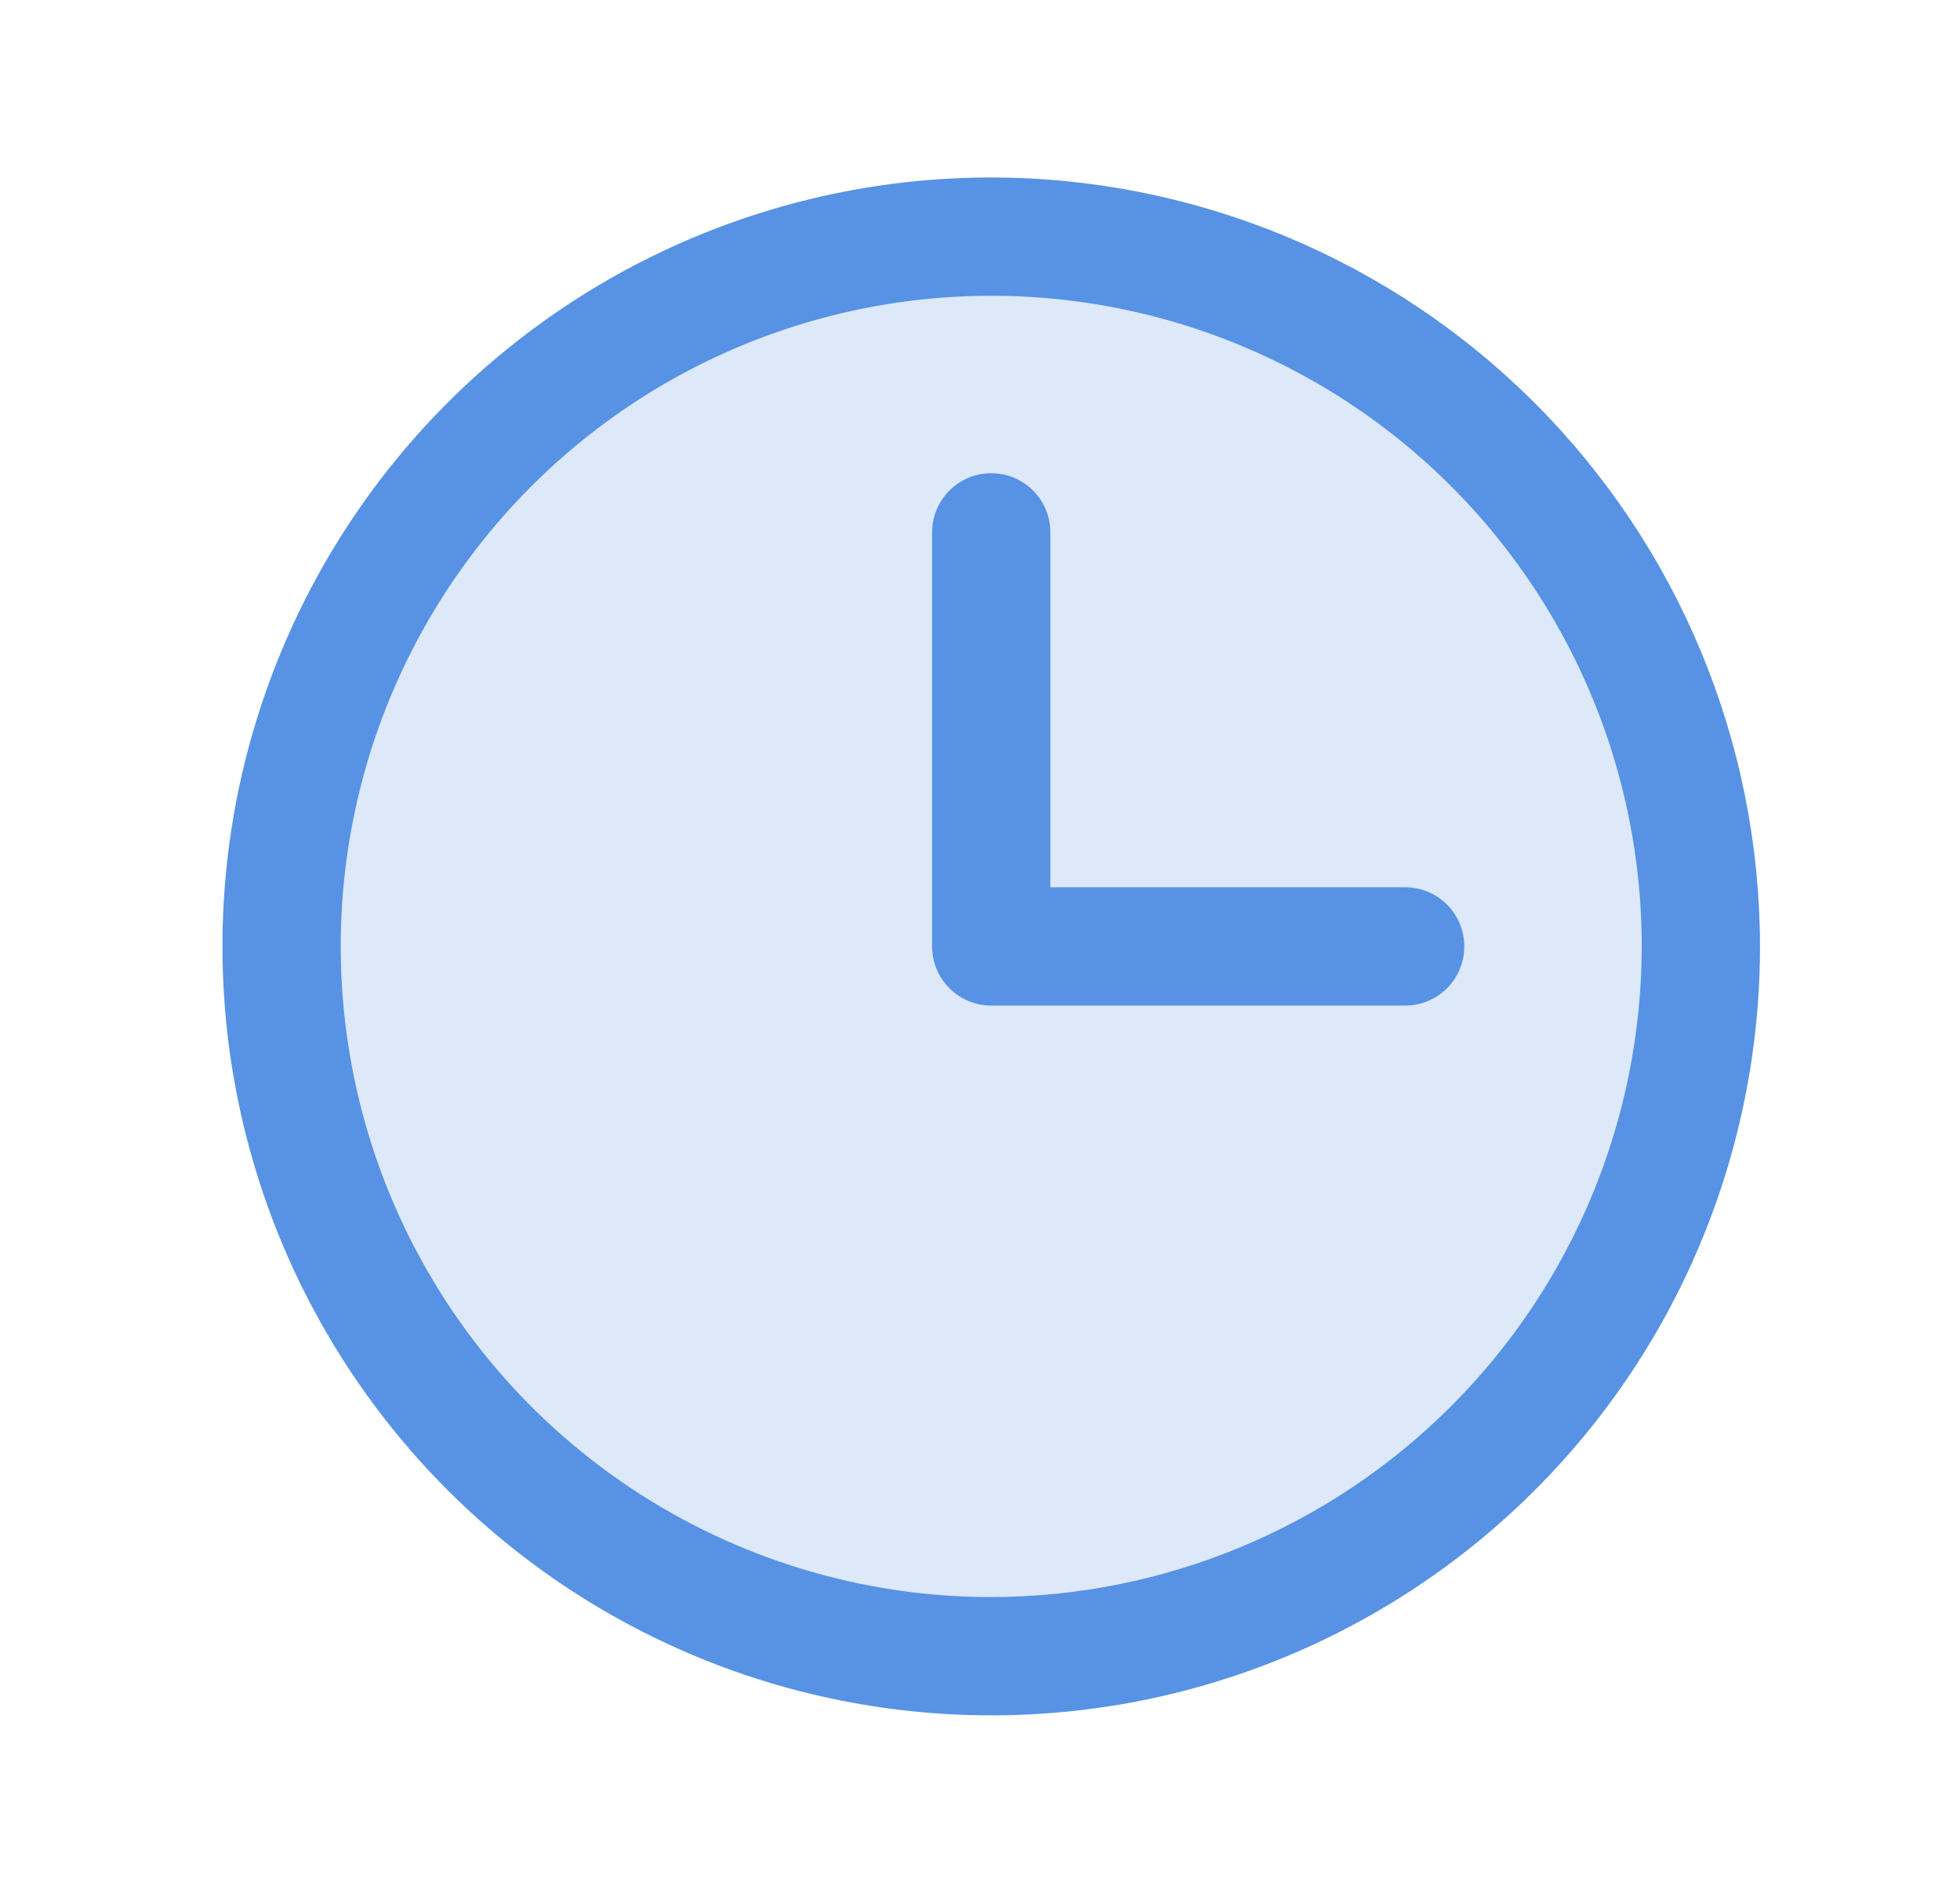
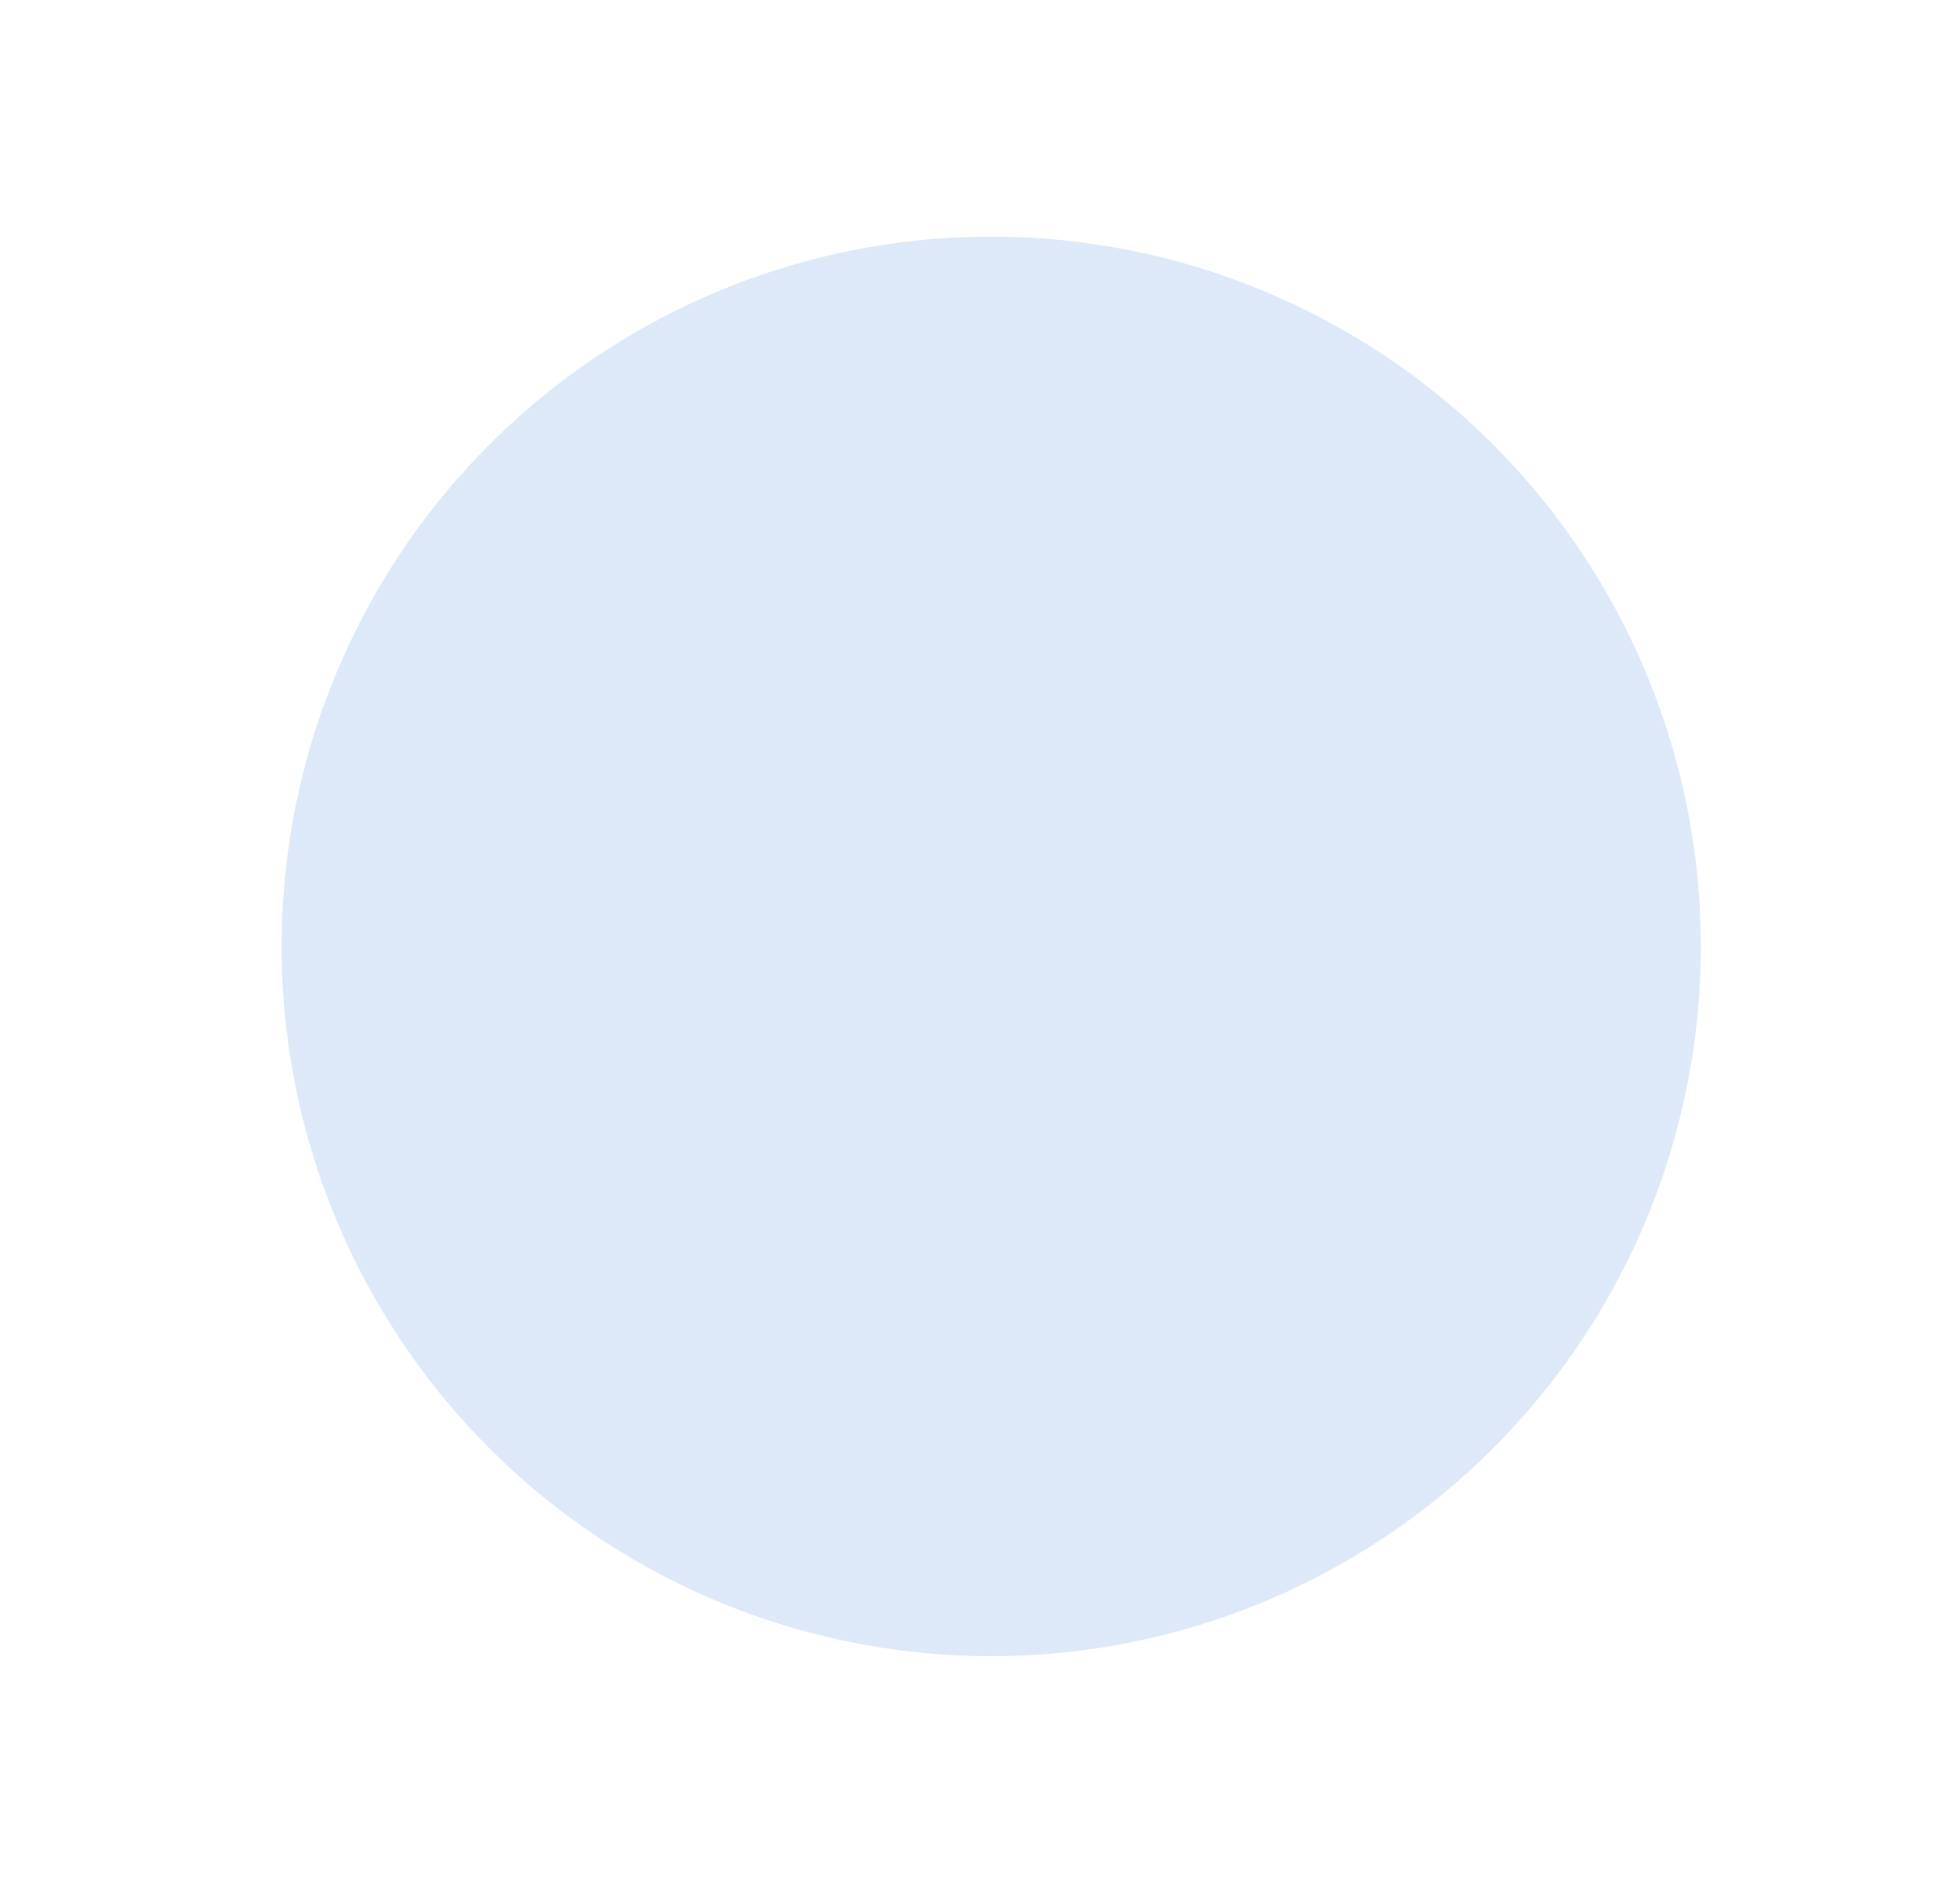
<svg xmlns="http://www.w3.org/2000/svg" width="29" height="28" viewBox="0 0 29 28" fill="none">
  <path opacity="0.2" d="M25.166 14C25.166 16.077 24.551 18.107 23.397 19.834C22.243 21.56 20.603 22.906 18.685 23.701C16.766 24.495 14.655 24.703 12.618 24.298C10.581 23.893 8.71 22.893 7.242 21.425C5.773 19.956 4.773 18.085 4.368 16.048C3.963 14.012 4.171 11.9 4.966 9.982C5.76 8.063 7.106 6.423 8.833 5.27C10.56 4.116 12.59 3.5 14.666 3.5C17.451 3.5 20.122 4.606 22.091 6.575C24.06 8.545 25.166 11.215 25.166 14Z" fill="#5792E5" />
-   <path d="M14.666 2.625C12.417 2.625 10.217 3.292 8.347 4.542C6.476 5.792 5.018 7.568 4.157 9.647C3.296 11.726 3.071 14.013 3.51 16.219C3.949 18.426 5.032 20.453 6.623 22.043C8.214 23.634 10.241 24.718 12.447 25.156C14.654 25.595 16.941 25.37 19.02 24.509C21.098 23.648 22.875 22.19 24.125 20.32C25.374 18.449 26.041 16.25 26.041 14C26.038 10.984 24.839 8.093 22.706 5.96C20.574 3.828 17.682 2.628 14.666 2.625ZM14.666 23.625C12.763 23.625 10.902 23.061 9.319 22.003C7.736 20.945 6.503 19.442 5.774 17.683C5.046 15.925 4.855 13.989 5.226 12.122C5.598 10.255 6.515 8.54 7.861 7.194C9.207 5.848 10.922 4.931 12.789 4.56C14.656 4.189 16.591 4.379 18.35 5.108C20.109 5.836 21.612 7.07 22.669 8.653C23.727 10.236 24.291 12.096 24.291 14C24.289 16.552 23.274 18.998 21.469 20.803C19.665 22.607 17.218 23.622 14.666 23.625ZM21.666 14C21.666 14.232 21.574 14.455 21.41 14.619C21.246 14.783 21.024 14.875 20.791 14.875H14.666C14.434 14.875 14.212 14.783 14.048 14.619C13.884 14.455 13.791 14.232 13.791 14V7.875C13.791 7.643 13.884 7.42 14.048 7.256C14.212 7.092 14.434 7 14.666 7C14.899 7 15.121 7.092 15.285 7.256C15.449 7.42 15.541 7.643 15.541 7.875V13.125H20.791C21.024 13.125 21.246 13.217 21.41 13.381C21.574 13.545 21.666 13.768 21.666 14Z" fill="#5792E5" />
</svg>